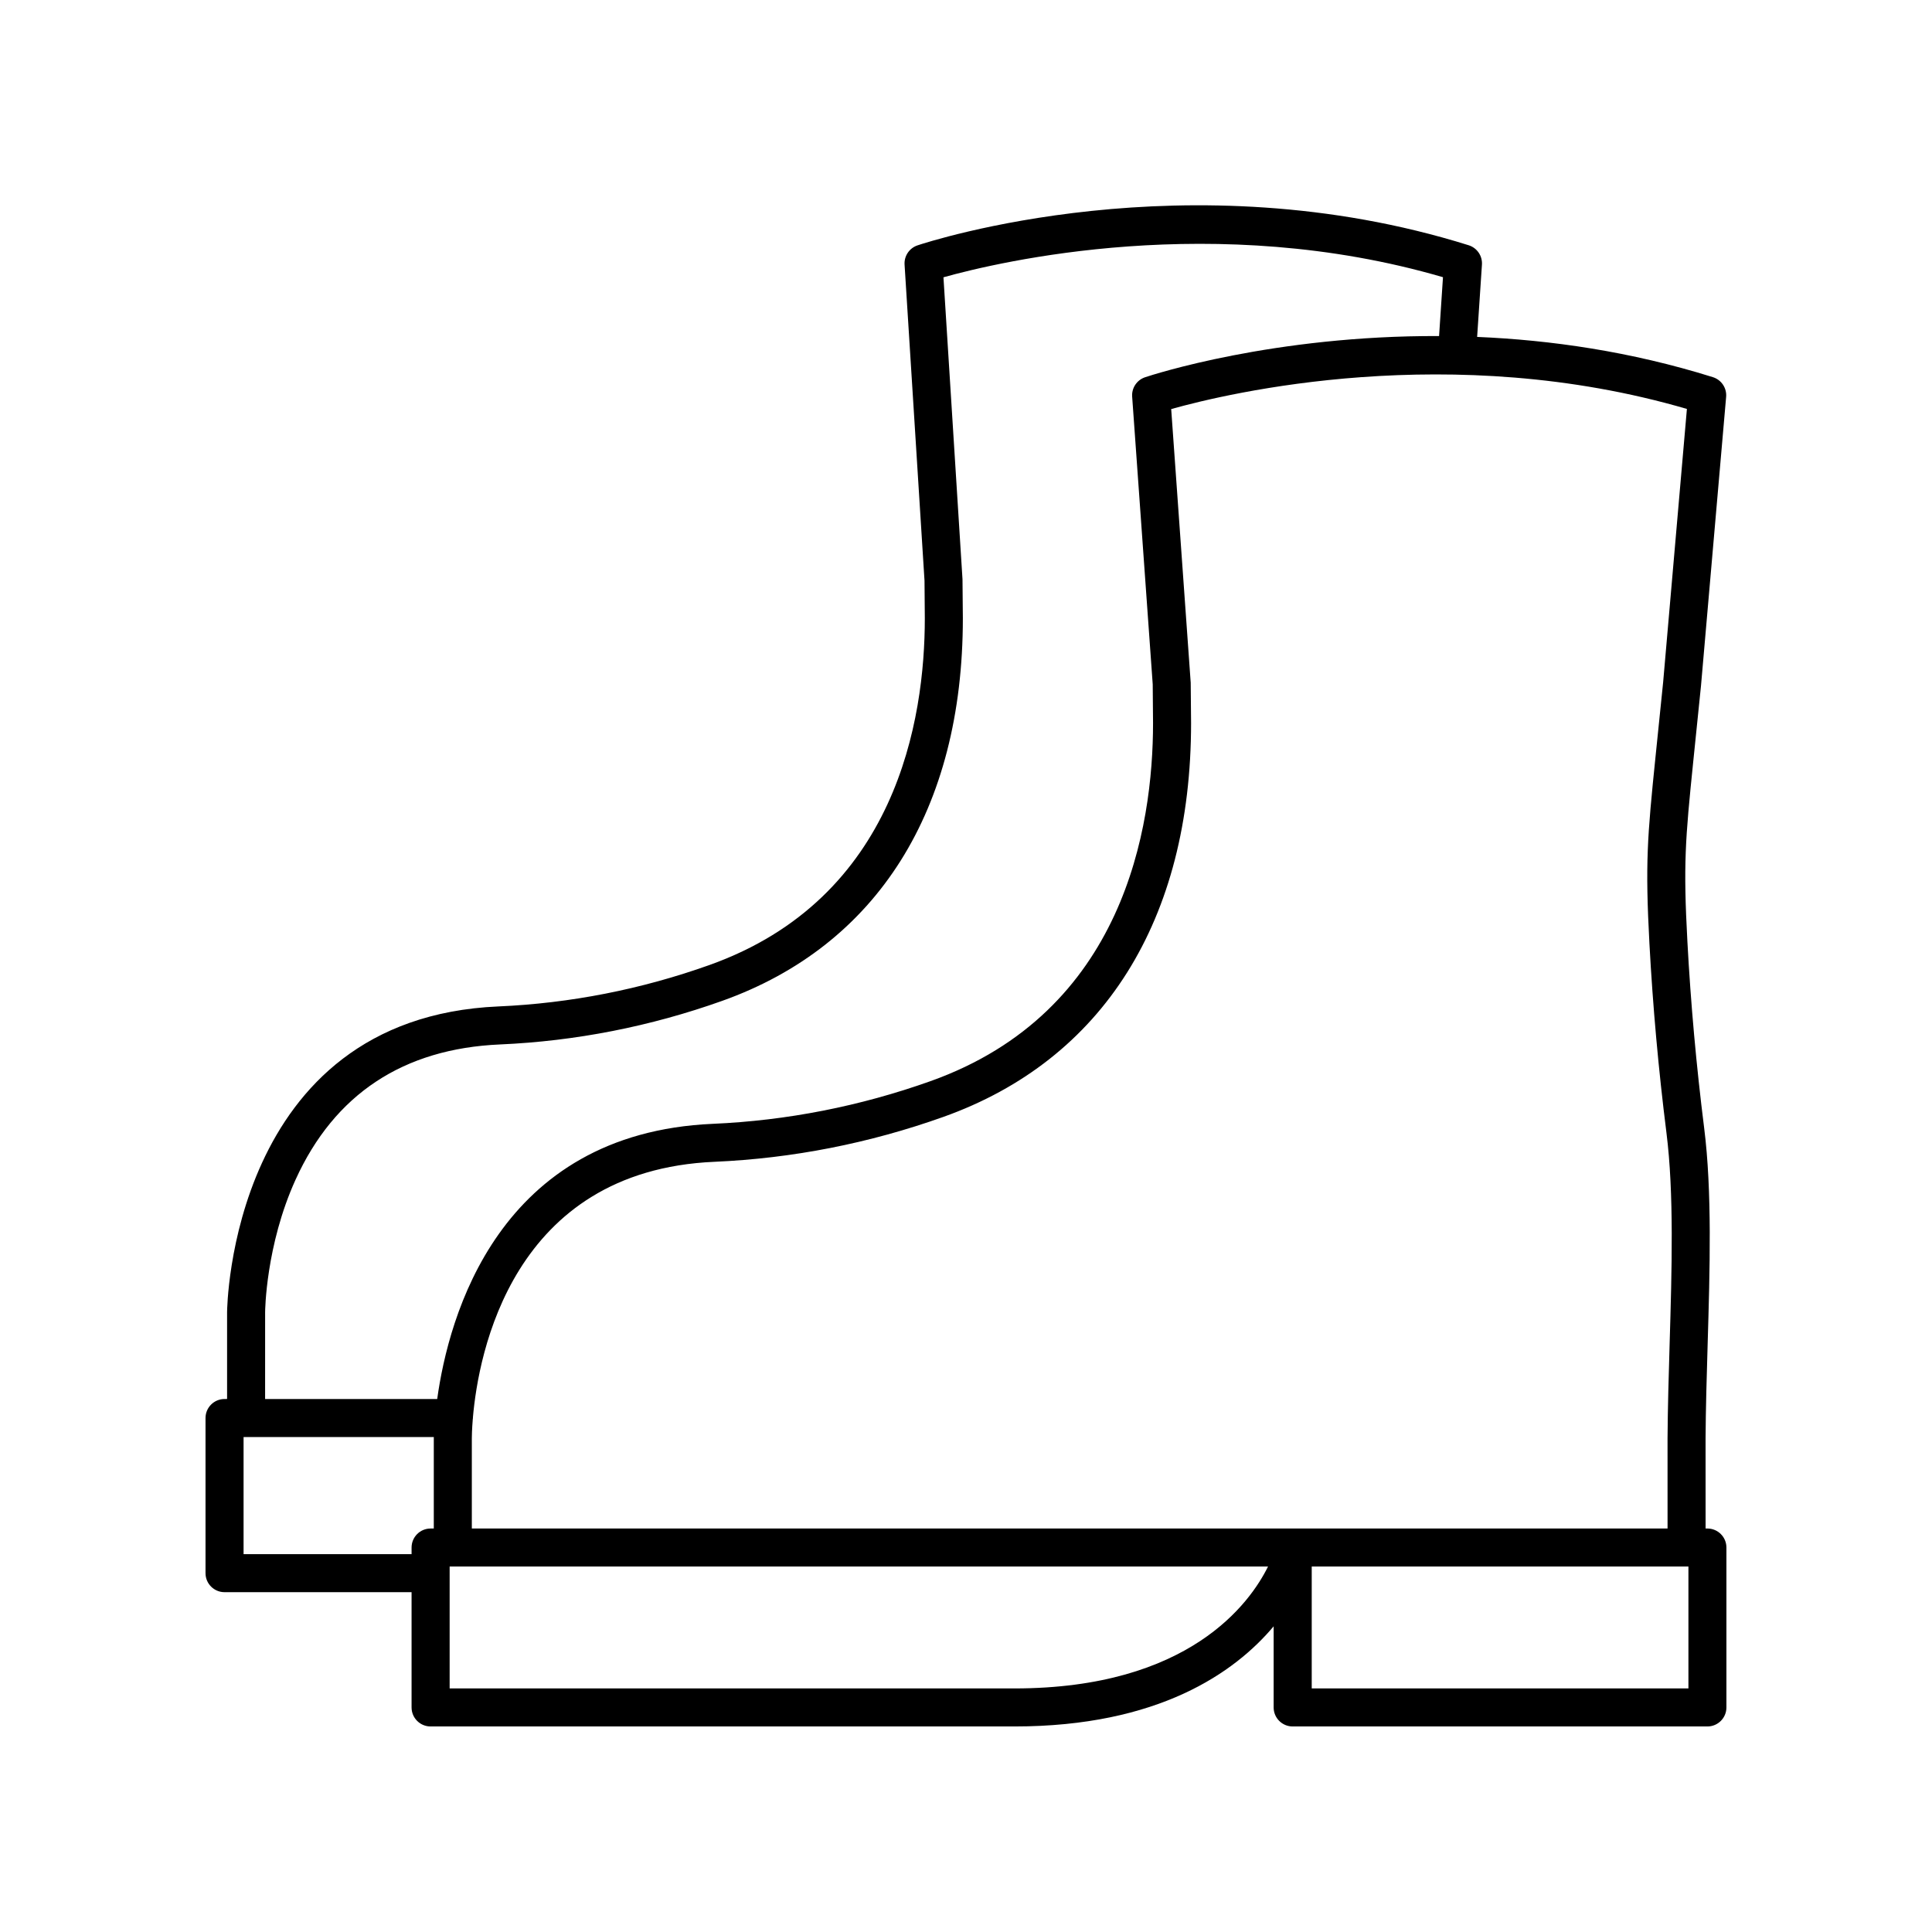
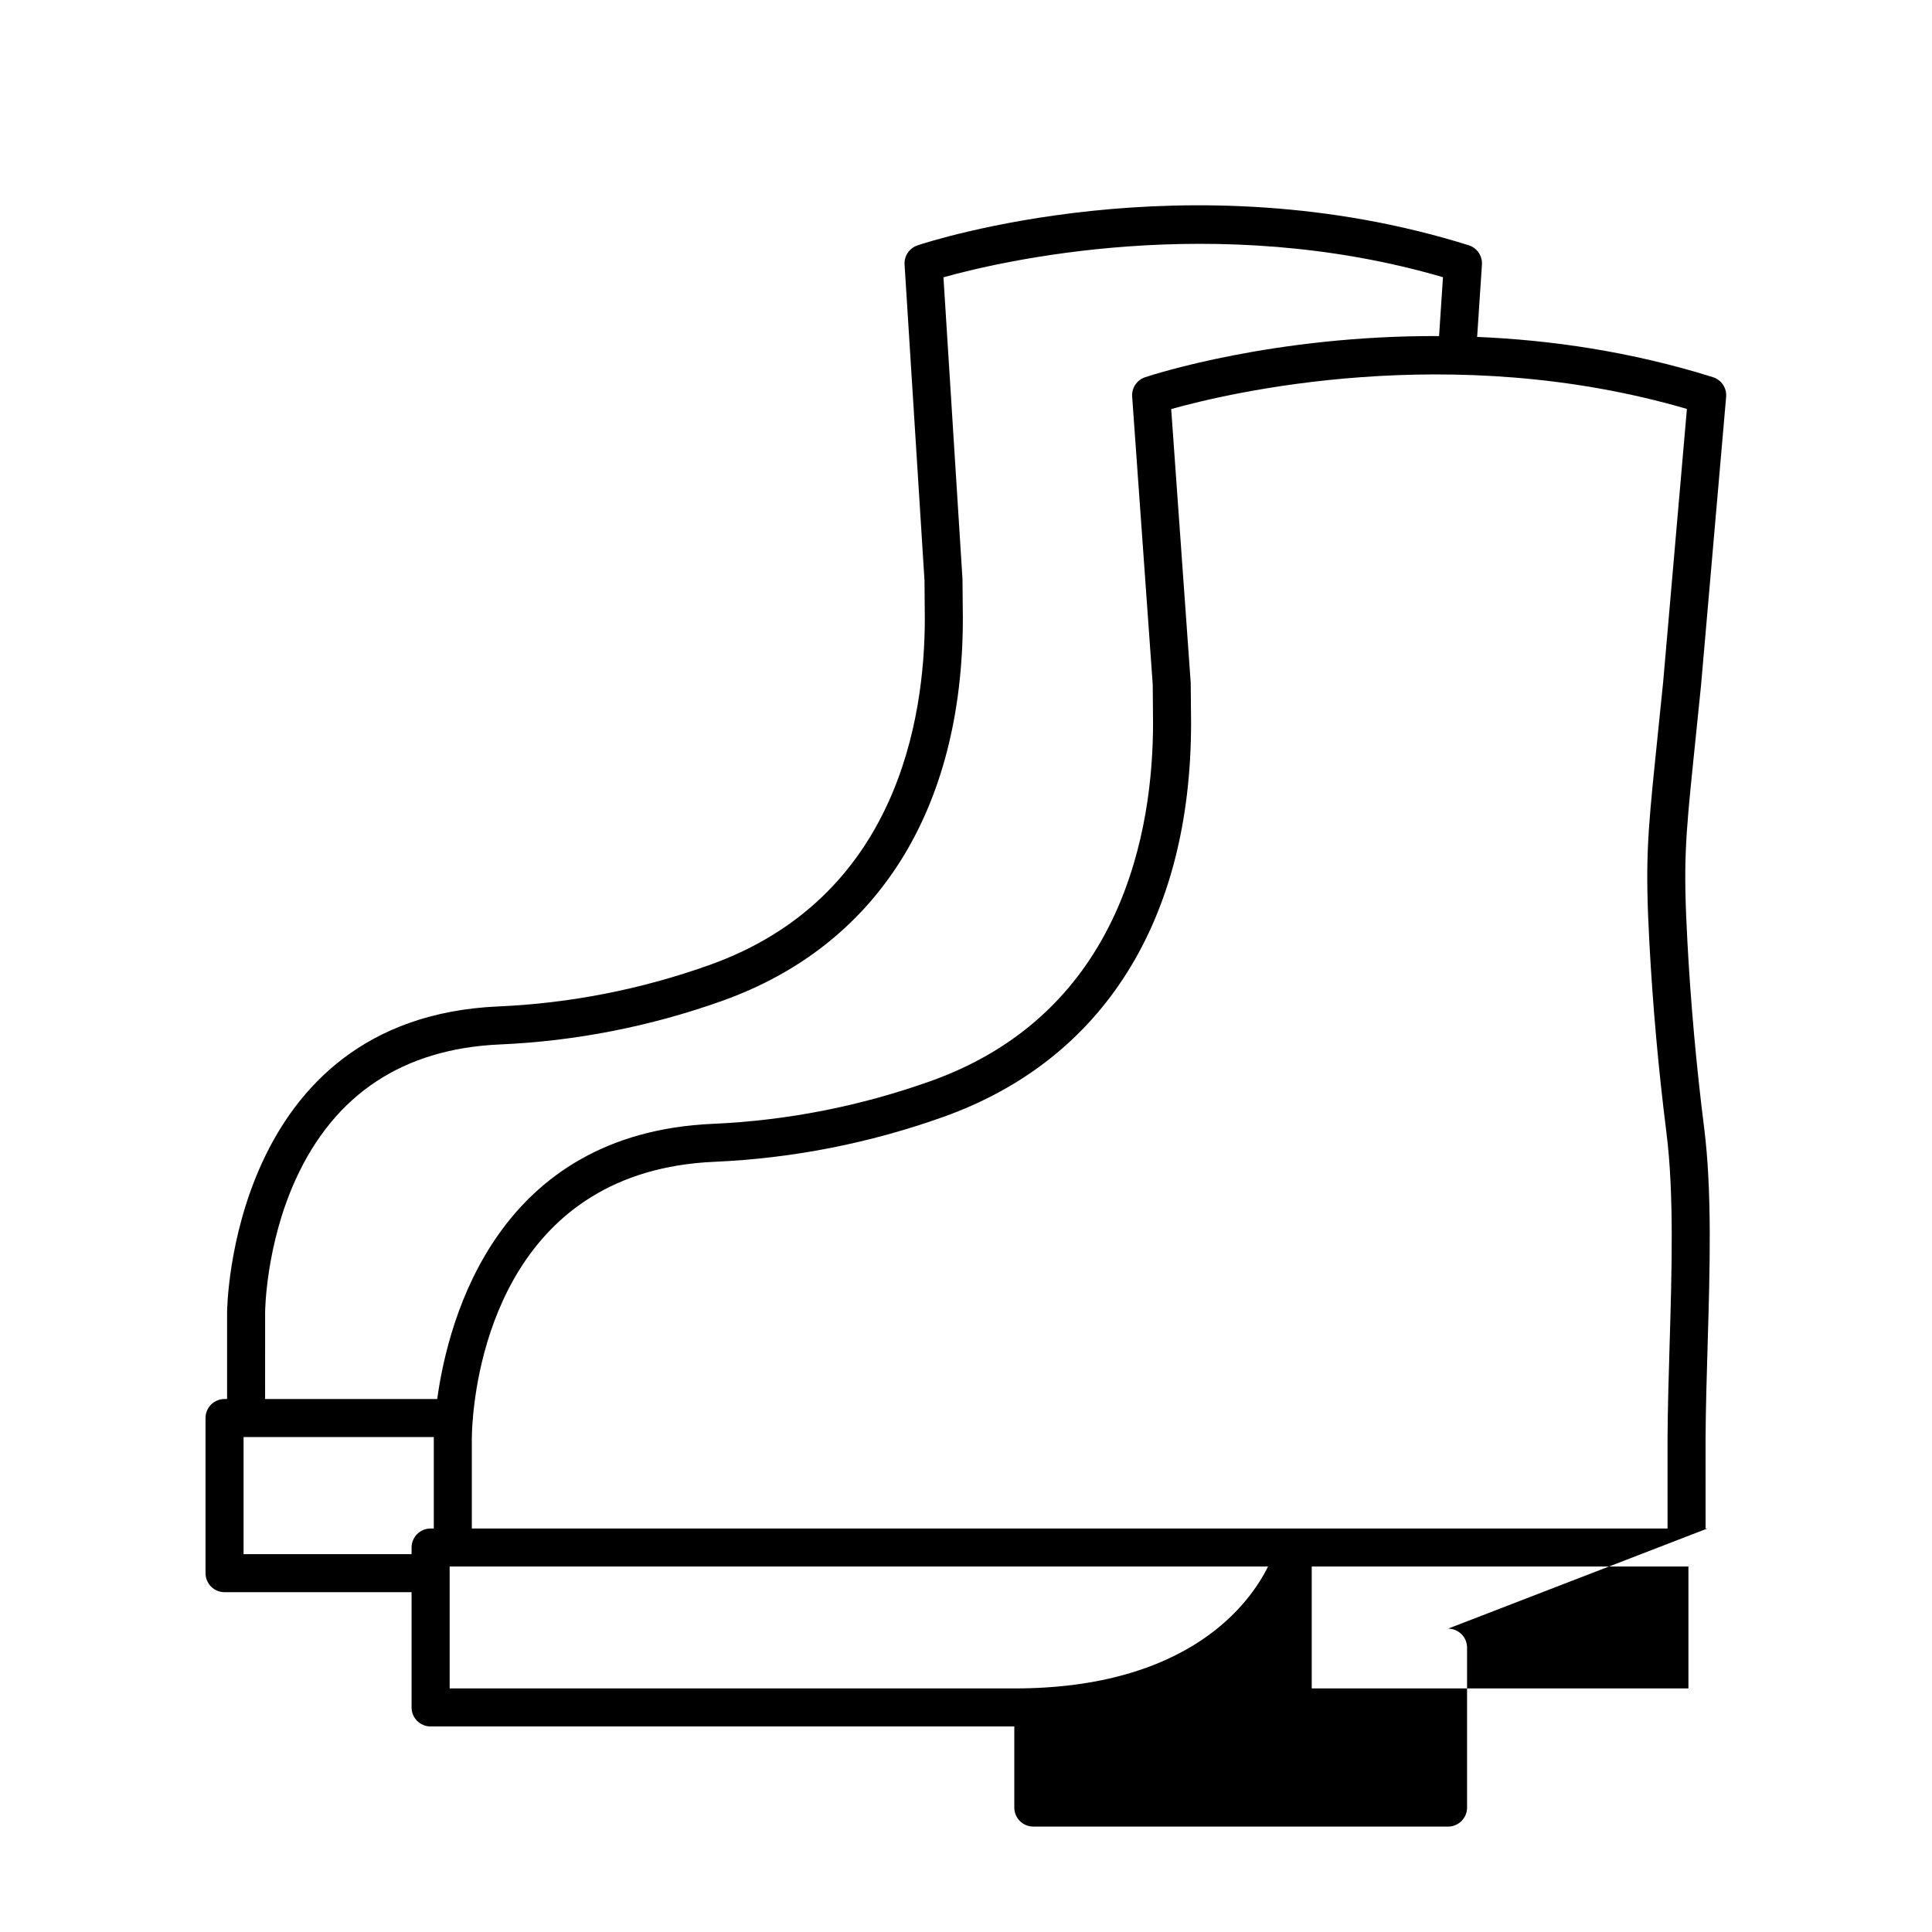
<svg xmlns="http://www.w3.org/2000/svg" fill="#000000" width="800px" height="800px" version="1.1" viewBox="144 144 512 512">
-   <path d="m596.48 549.07h-0.48l-0.008-23.855c0.051-8.078 0.301-16.449 0.547-24.84 0.594-19.961 1.207-40.602-0.922-57.469-2.062-16.363-3.559-32.984-4.441-49.406-1.102-20.449-0.582-26.801 1.57-47.863l2.035-19.898 6.66-76.547c0.207-2.356-1.254-4.535-3.512-5.242-21.785-6.824-43.074-9.848-62.473-10.664l1.273-19.152c0.156-2.32-1.301-4.449-3.519-5.141-74.535-23.355-143.17-0.934-146.06 0.031-2.164 0.723-3.57 2.812-3.43 5.094l5.285 83.762s0.082 9.039 0.082 9.957c0 26.727-7.418 74.207-57.105 91.914-18.09 6.449-36.898 10.137-55.91 10.965-71.07 3.094-71.891 80.234-71.891 81.012v23.02l-0.676 0.004c-2.781 0-5.039 2.254-5.039 5.039v41.113c0 2.781 2.254 5.039 5.039 5.039h49.566v30.547c0 2.781 2.254 5.039 5.039 5.039h154.69c38.203 0 58.418-14.281 68.73-26.535v21.496c0 2.781 2.254 5.039 5.039 5.039h109.91c2.781 0 5.039-2.254 5.039-5.039v-42.383c0-2.781-2.258-5.035-5.039-5.035zm-11.73-224.28-2.027 19.82c-2.172 21.227-2.746 28.289-1.609 49.426 0.898 16.664 2.414 33.527 4.508 50.125 2.031 16.09 1.43 36.336 0.848 55.91-0.254 8.469-0.5 16.922-0.555 25.109l0.004 23.883-316.88 0.004v-23.887c0-0.426 0.023-2.309 0.258-5.168 0.004-0.078 0.047-0.145 0.047-0.227 0-0.035-0.02-0.066-0.02-0.102 1.441-16.73 10.262-65.457 64.039-67.797 20.613-0.898 41.012-4.898 60.625-11.891 42.34-15.09 65.66-52.16 65.66-104.39 0-0.957-0.086-10.363-0.098-10.676l-5.172-72.52c15.113-4.246 74.09-18.328 136.67-0.035zm-370.49 166.95c0-0.176 0.137-17.676 8.066-35.117 10.309-22.664 28.539-34.719 54.188-35.836 20.02-0.875 39.82-4.754 58.855-11.543 41.141-14.66 63.797-50.672 63.797-101.41 0-0.926-0.082-10.051-0.094-10.32l-5.047-80.031c14.793-4.137 71.93-17.684 132.38-0.023l-1.035 15.598c-43.871-0.195-75.93 10.258-77.91 10.918-2.18 0.73-3.59 2.84-3.426 5.137l5.449 76.234s0.086 9.32 0.086 10.27c0 27.59-7.66 76.609-58.969 94.895-18.668 6.652-38.07 10.457-57.68 11.312-56.914 2.477-70.035 51.113-73.055 72.926h-45.609zm-5.711 64.129v-31.039h50.418c-0.004 0.199-0.008 0.328-0.008 0.355v23.887h-0.848c-2.781 0-5.039 2.254-5.039 5.039v1.758zm204.26 35.582h-149.65v-32.305h216.88c-4.723 9.566-20.809 32.305-67.223 32.305zm178.64 0h-99.828v-32.305h99.828z" />
+   <path d="m596.48 549.07h-0.48l-0.008-23.855c0.051-8.078 0.301-16.449 0.547-24.84 0.594-19.961 1.207-40.602-0.922-57.469-2.062-16.363-3.559-32.984-4.441-49.406-1.102-20.449-0.582-26.801 1.57-47.863l2.035-19.898 6.66-76.547c0.207-2.356-1.254-4.535-3.512-5.242-21.785-6.824-43.074-9.848-62.473-10.664l1.273-19.152c0.156-2.32-1.301-4.449-3.519-5.141-74.535-23.355-143.17-0.934-146.06 0.031-2.164 0.723-3.57 2.812-3.43 5.094l5.285 83.762s0.082 9.039 0.082 9.957c0 26.727-7.418 74.207-57.105 91.914-18.09 6.449-36.898 10.137-55.91 10.965-71.07 3.094-71.891 80.234-71.891 81.012v23.02l-0.676 0.004c-2.781 0-5.039 2.254-5.039 5.039v41.113c0 2.781 2.254 5.039 5.039 5.039h49.566v30.547c0 2.781 2.254 5.039 5.039 5.039h154.69v21.496c0 2.781 2.254 5.039 5.039 5.039h109.91c2.781 0 5.039-2.254 5.039-5.039v-42.383c0-2.781-2.258-5.035-5.039-5.035zm-11.73-224.28-2.027 19.82c-2.172 21.227-2.746 28.289-1.609 49.426 0.898 16.664 2.414 33.527 4.508 50.125 2.031 16.09 1.43 36.336 0.848 55.91-0.254 8.469-0.5 16.922-0.555 25.109l0.004 23.883-316.88 0.004v-23.887c0-0.426 0.023-2.309 0.258-5.168 0.004-0.078 0.047-0.145 0.047-0.227 0-0.035-0.02-0.066-0.02-0.102 1.441-16.73 10.262-65.457 64.039-67.797 20.613-0.898 41.012-4.898 60.625-11.891 42.34-15.09 65.66-52.16 65.66-104.39 0-0.957-0.086-10.363-0.098-10.676l-5.172-72.52c15.113-4.246 74.09-18.328 136.67-0.035zm-370.49 166.95c0-0.176 0.137-17.676 8.066-35.117 10.309-22.664 28.539-34.719 54.188-35.836 20.02-0.875 39.82-4.754 58.855-11.543 41.141-14.66 63.797-50.672 63.797-101.41 0-0.926-0.082-10.051-0.094-10.32l-5.047-80.031c14.793-4.137 71.93-17.684 132.38-0.023l-1.035 15.598c-43.871-0.195-75.93 10.258-77.91 10.918-2.18 0.73-3.59 2.84-3.426 5.137l5.449 76.234s0.086 9.32 0.086 10.27c0 27.59-7.66 76.609-58.969 94.895-18.668 6.652-38.07 10.457-57.68 11.312-56.914 2.477-70.035 51.113-73.055 72.926h-45.609zm-5.711 64.129v-31.039h50.418c-0.004 0.199-0.008 0.328-0.008 0.355v23.887h-0.848c-2.781 0-5.039 2.254-5.039 5.039v1.758zm204.26 35.582h-149.65v-32.305h216.88c-4.723 9.566-20.809 32.305-67.223 32.305zm178.64 0h-99.828v-32.305h99.828z" />
</svg>